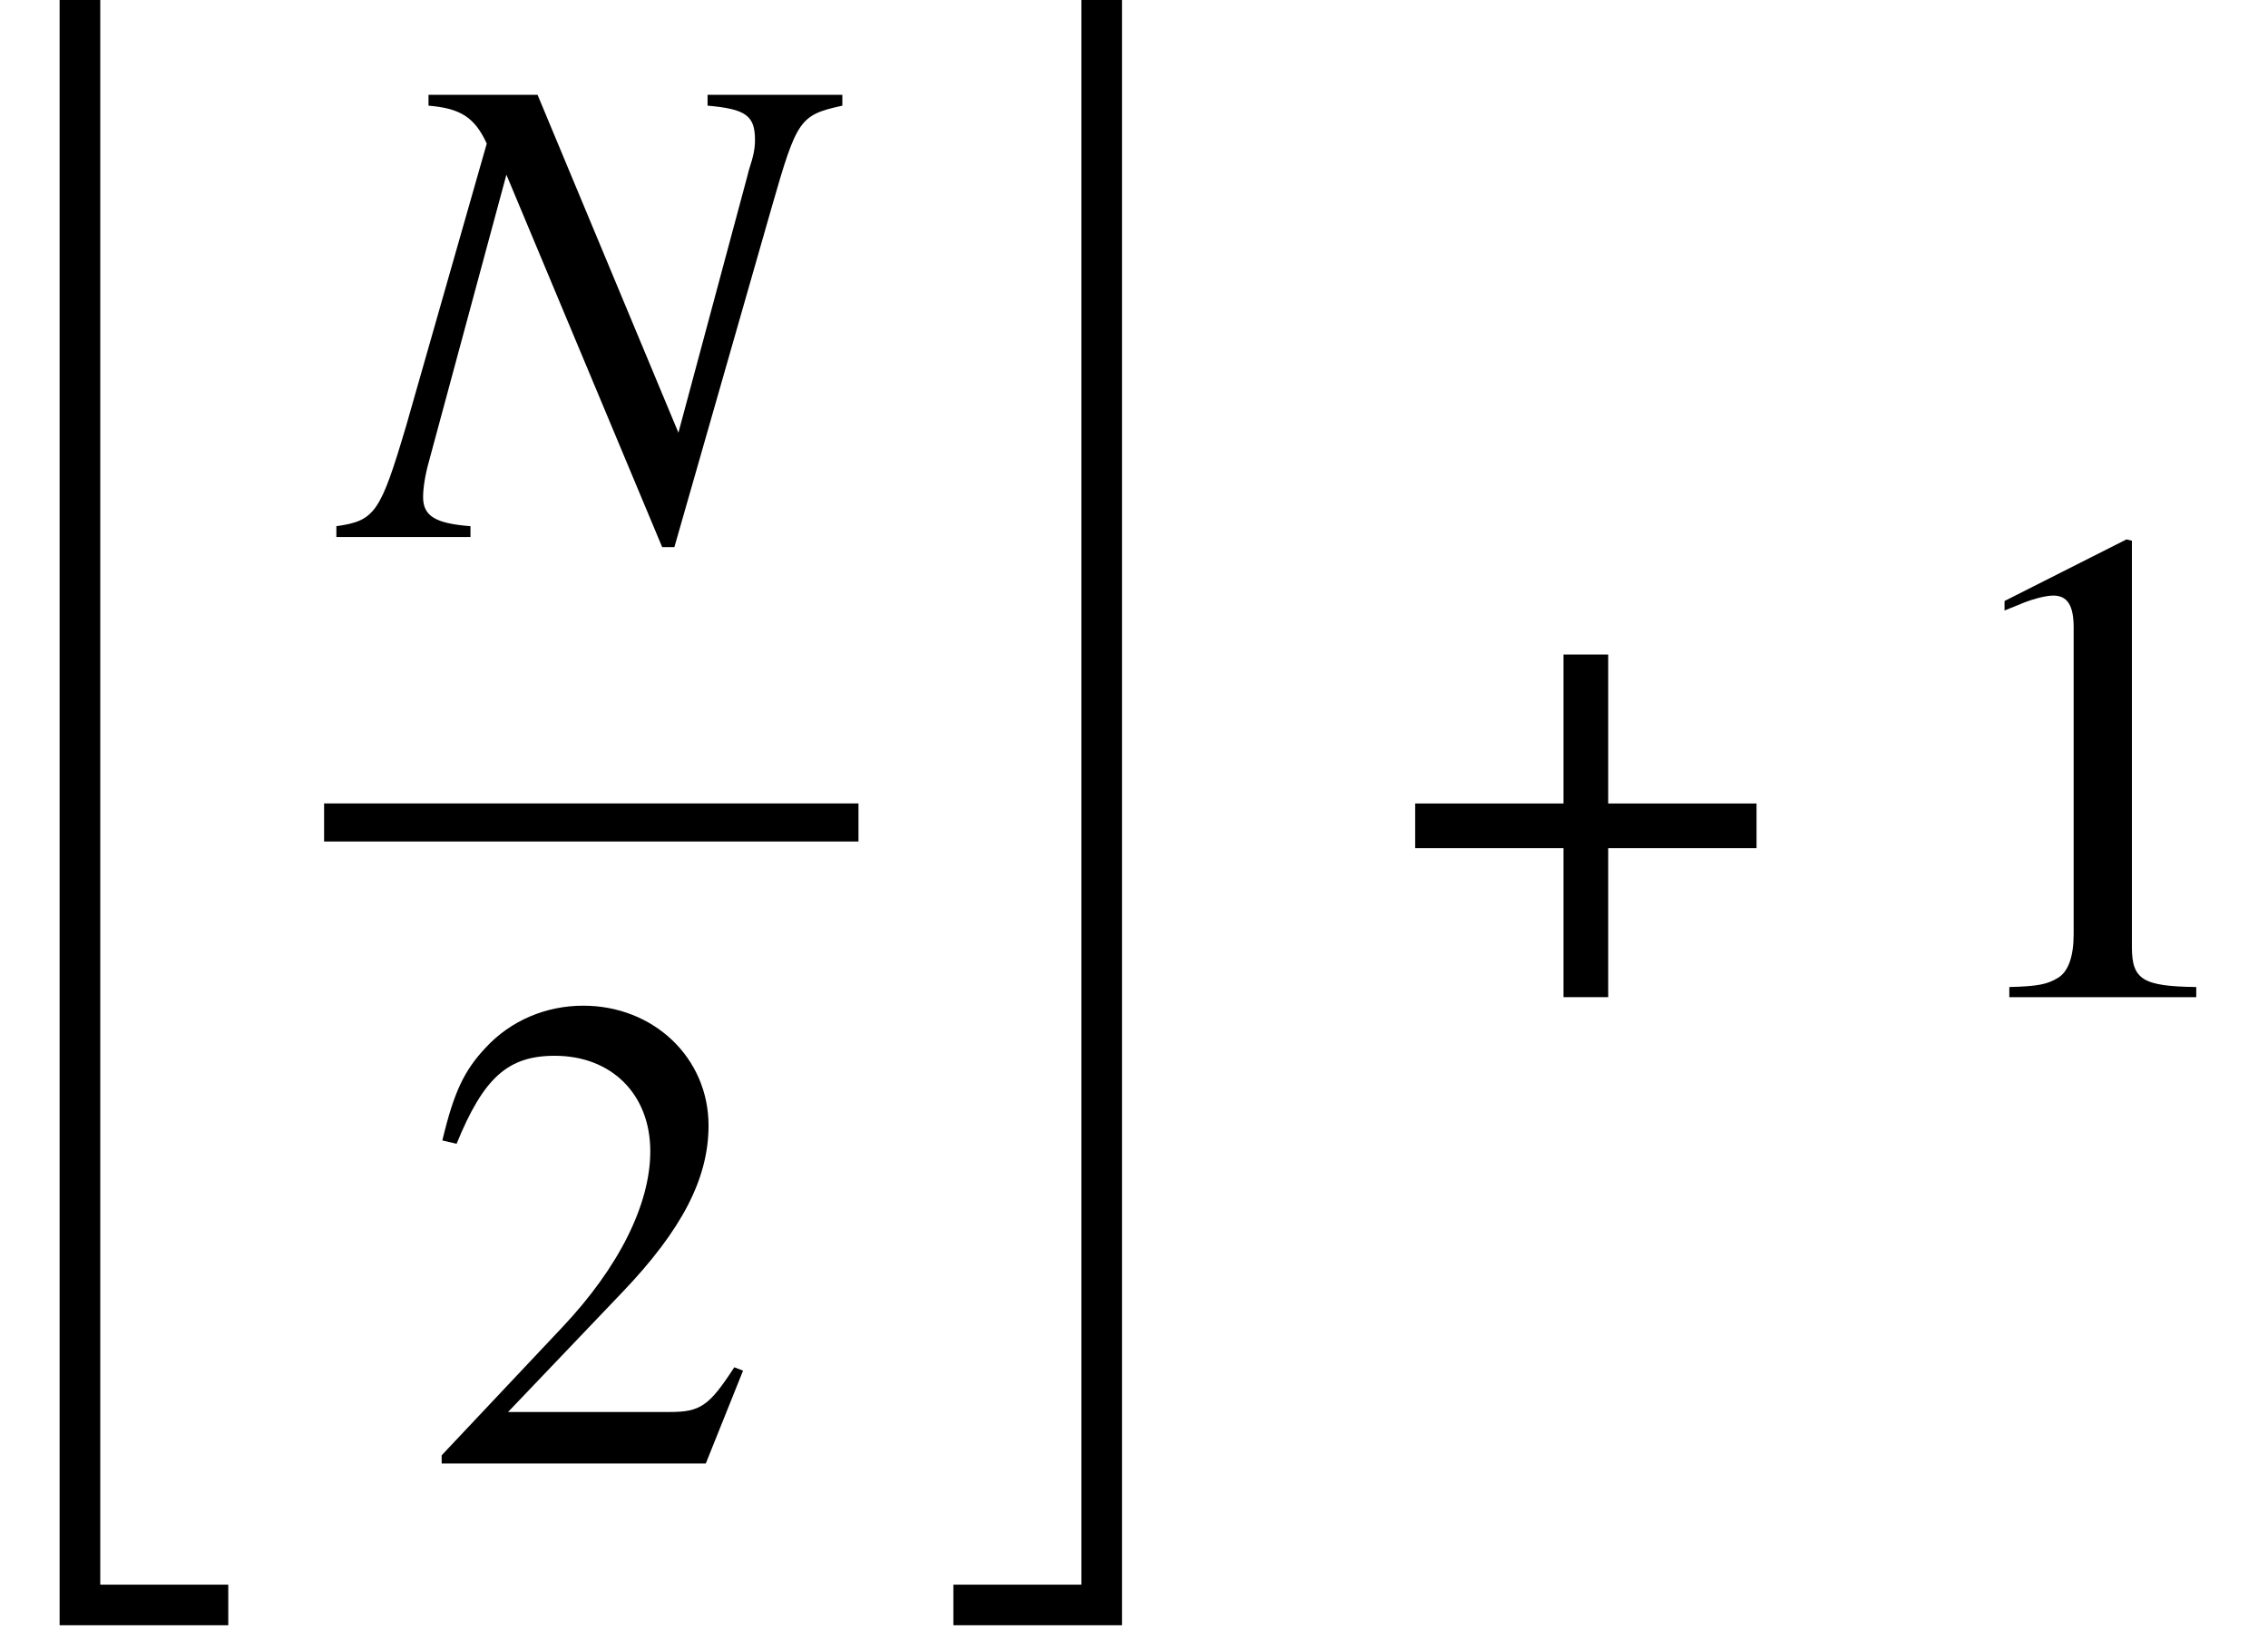
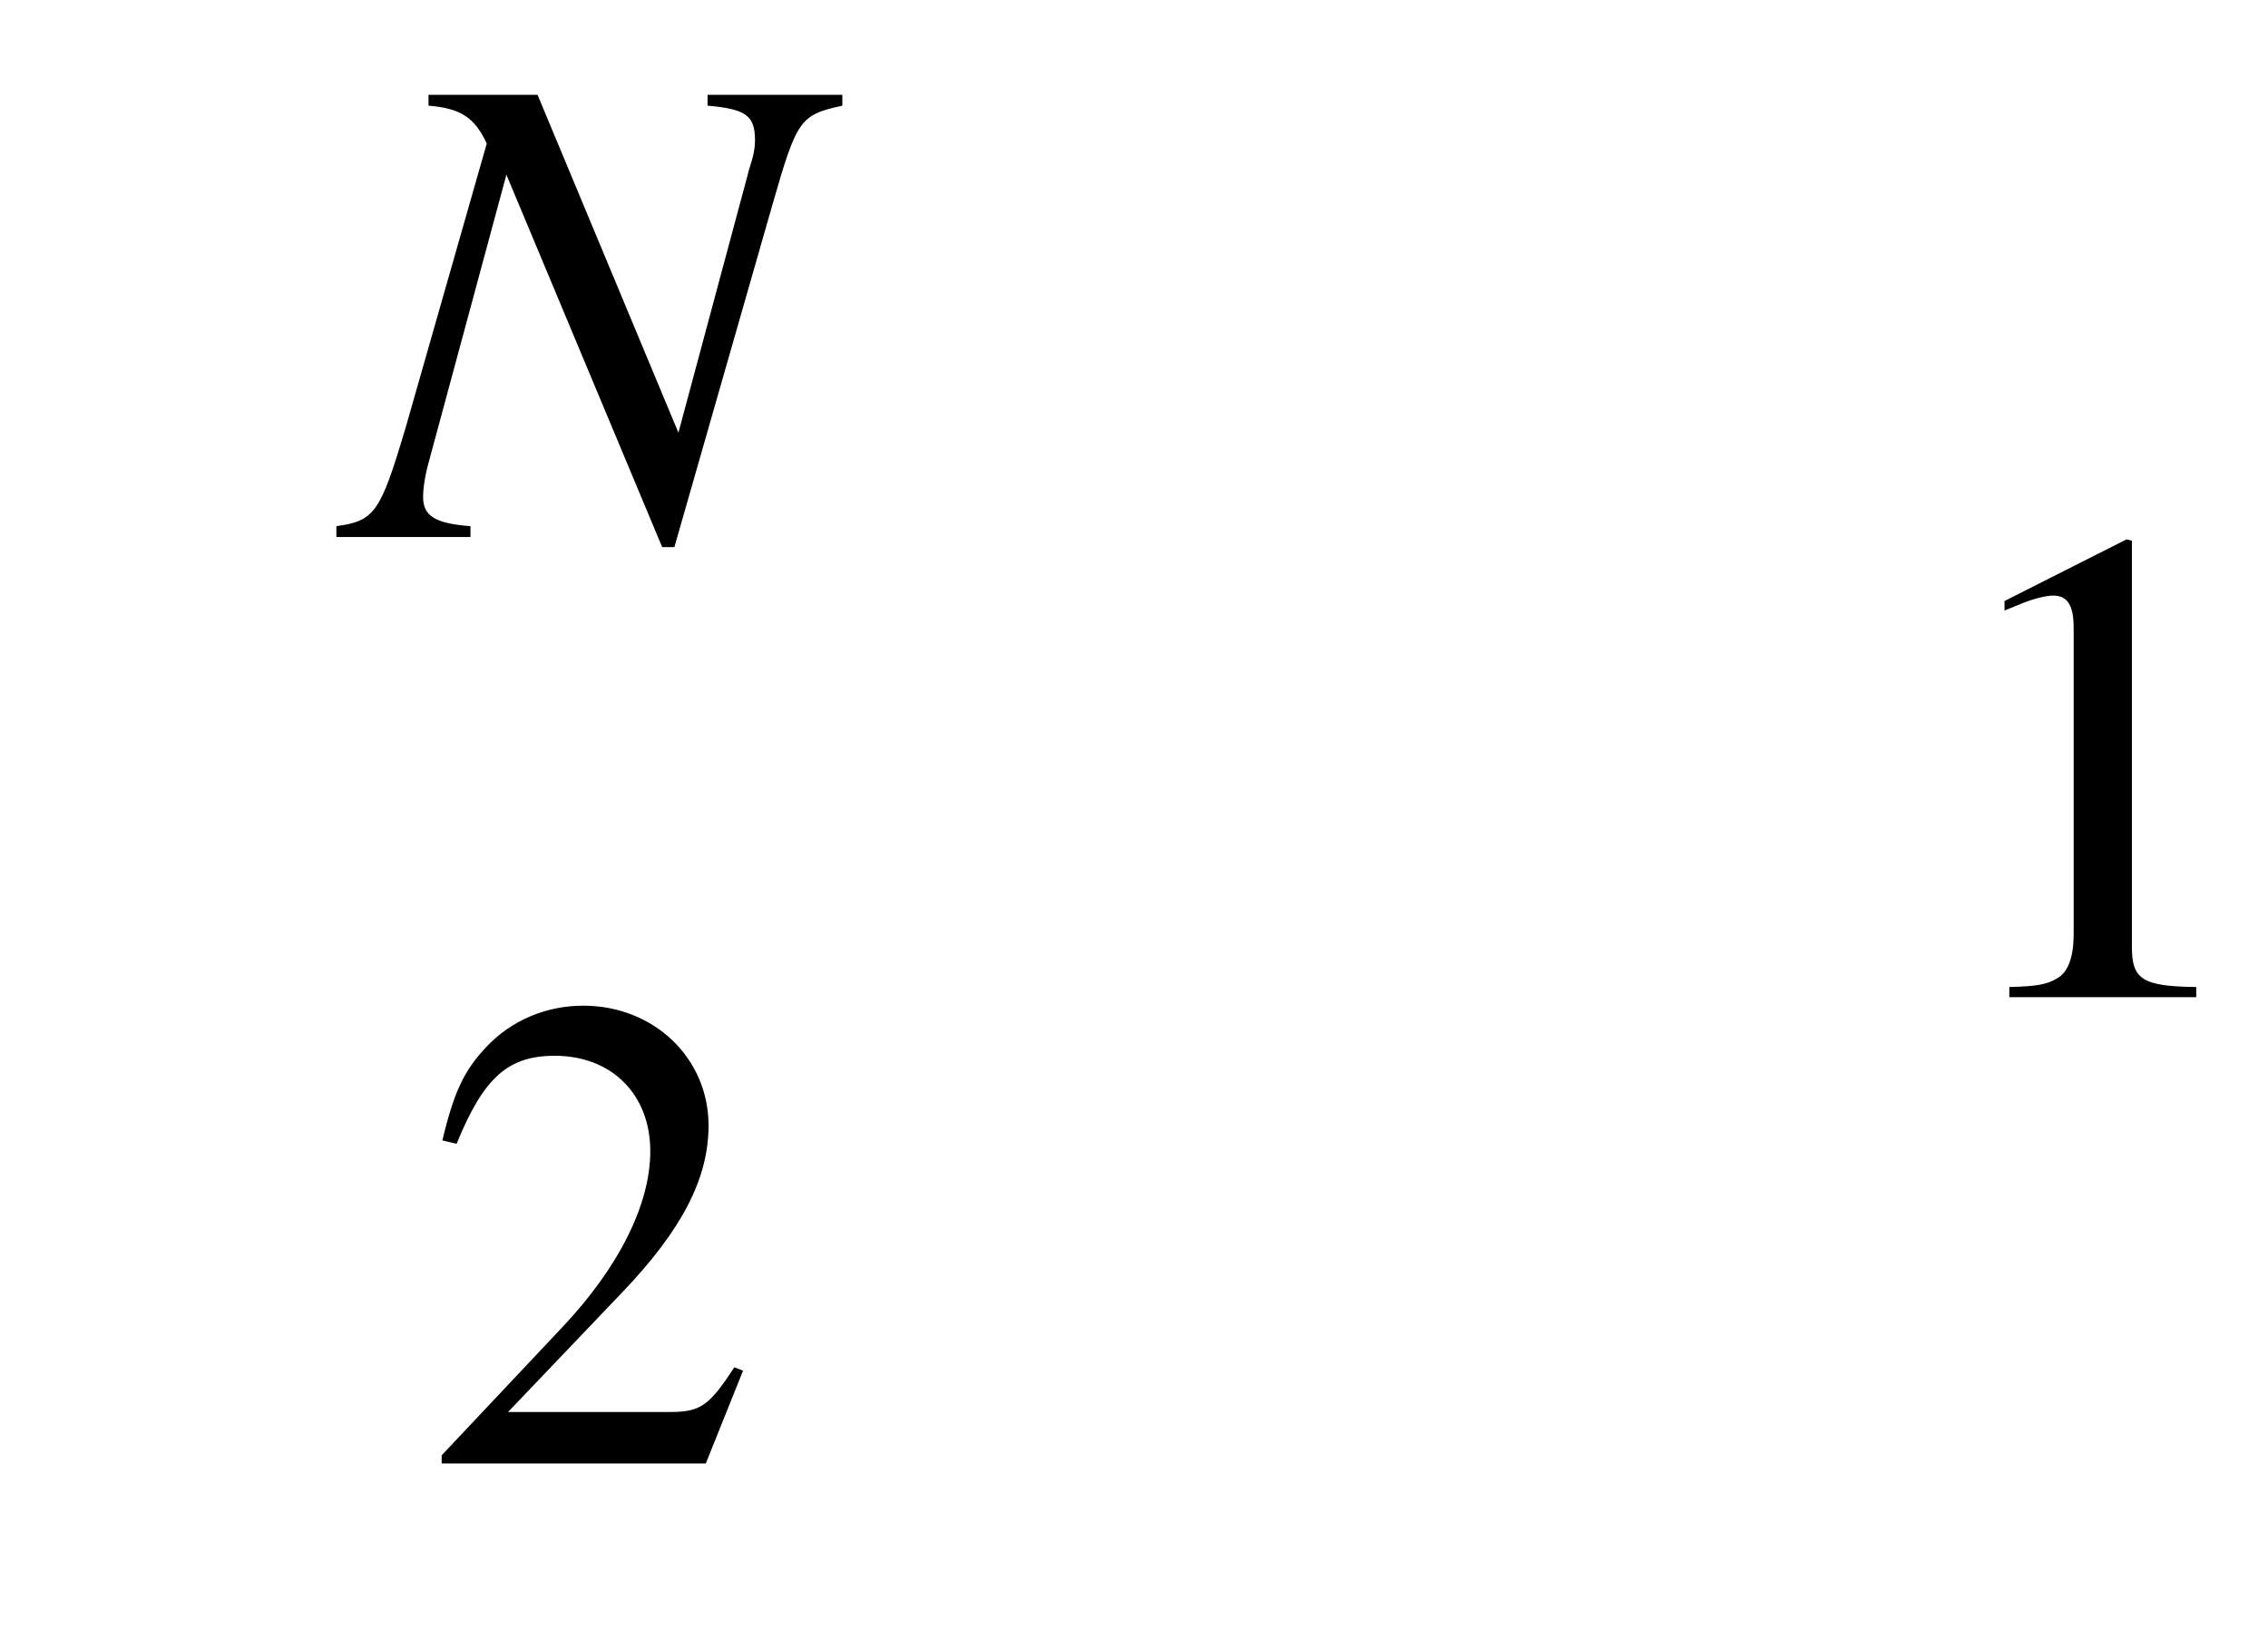
<svg xmlns="http://www.w3.org/2000/svg" xmlns:xlink="http://www.w3.org/1999/xlink" version="1.1" width="46.529pt" height="33.627pt" viewBox="171.621 -33.757 46.529 33.627">
  <defs>
-     <path id="g4-184" d="M3.46-3.974H.417V-3.057H3.46V0H4.377V-3.057H7.42V-3.974H4.377V-7.031H3.46V-3.974Z" />
    <path id="g11-49" d="M5.475 0V-.208C4.377-.222 4.155-.361 4.155-1.028V-9.366L4.044-9.393L1.542-8.129V-7.934C1.709-8.004 1.862-8.059 1.918-8.087C2.168-8.185 2.404-8.24 2.543-8.24C2.835-8.24 2.96-8.032 2.96-7.587V-1.292C2.96-.834 2.849-.514 2.626-.389C2.418-.264 2.223-.222 1.64-.208V0H5.475Z" />
    <path id="g11-50" d="M6.6-1.904L6.42-1.973C5.906-1.181 5.725-1.056 5.1-1.056H1.779L4.113-3.502C5.35-4.794 5.892-5.85 5.892-6.934C5.892-8.323 4.766-9.393 3.321-9.393C2.557-9.393 1.834-9.088 1.32-8.532C.875-8.059 .667-7.615 .431-6.628L.723-6.559C1.278-7.92 1.779-8.365 2.737-8.365C3.905-8.365 4.697-7.573 4.697-6.406C4.697-5.322 4.058-4.03 2.89-2.793L.417-.167V0H5.836L6.6-1.904Z" />
    <path id="g7-35" d="M10.102-8.851V-9.074H7.337V-8.851C8.129-8.782 8.31-8.643 8.31-8.143C8.31-7.976 8.282-7.823 8.185-7.531L8.157-7.42L6.739-2.14L3.849-9.074H1.612V-8.851C2.265-8.796 2.557-8.615 2.807-8.073L1.153-2.279C.625-.5 .514-.333-.278-.222V0H2.473V-.222C1.751-.278 1.501-.431 1.501-.82C1.501-1 1.542-1.278 1.626-1.57L3.21-7.434L6.406 .208H6.656L8.657-6.781C9.171-8.574 9.227-8.657 10.102-8.851Z" />
-     <path id="g1-22" d="M4.683 32.571V31.738H2.057V-.778H1.223V32.571H4.683Z" />
-     <path id="g1-23" d="M3.932 32.571V-.778H3.099V31.738H.472V32.571H3.932Z" />
  </defs>
  <g id="page1">
    <use x="171.621" y="-32.979" xlink:href="#g1-22" />
    <use x="178.8" y="-22.738" xlink:href="#g7-35" />
-     <rect x="178.27" y="-17.271" height=".781" width="10.963" />
    <use x="180.265" y="-3.728" xlink:href="#g11-50" />
    <use x="190.708" y="-32.979" xlink:href="#g1-23" />
    <use x="200.237" y="-13.296" xlink:href="#g4-184" />
    <use x="211.203" y="-13.296" xlink:href="#g11-49" />
  </g>
</svg>